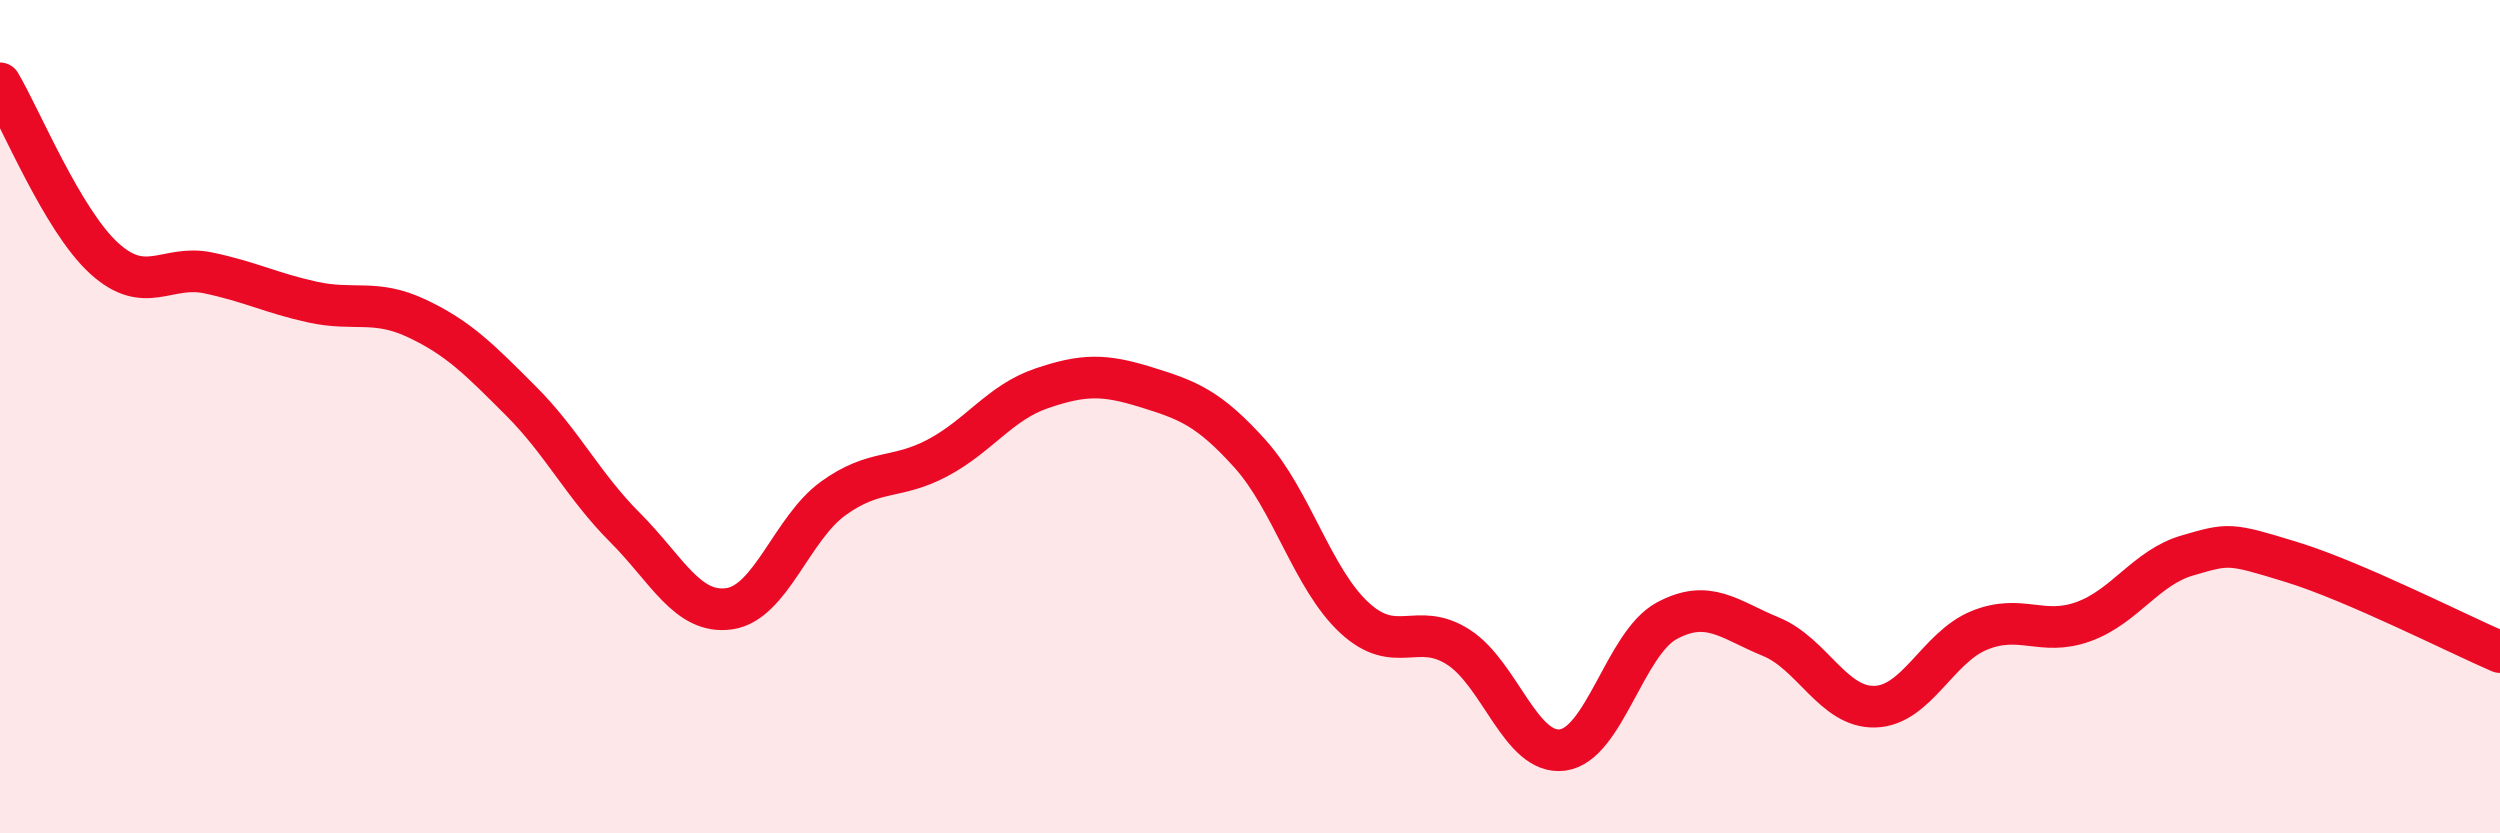
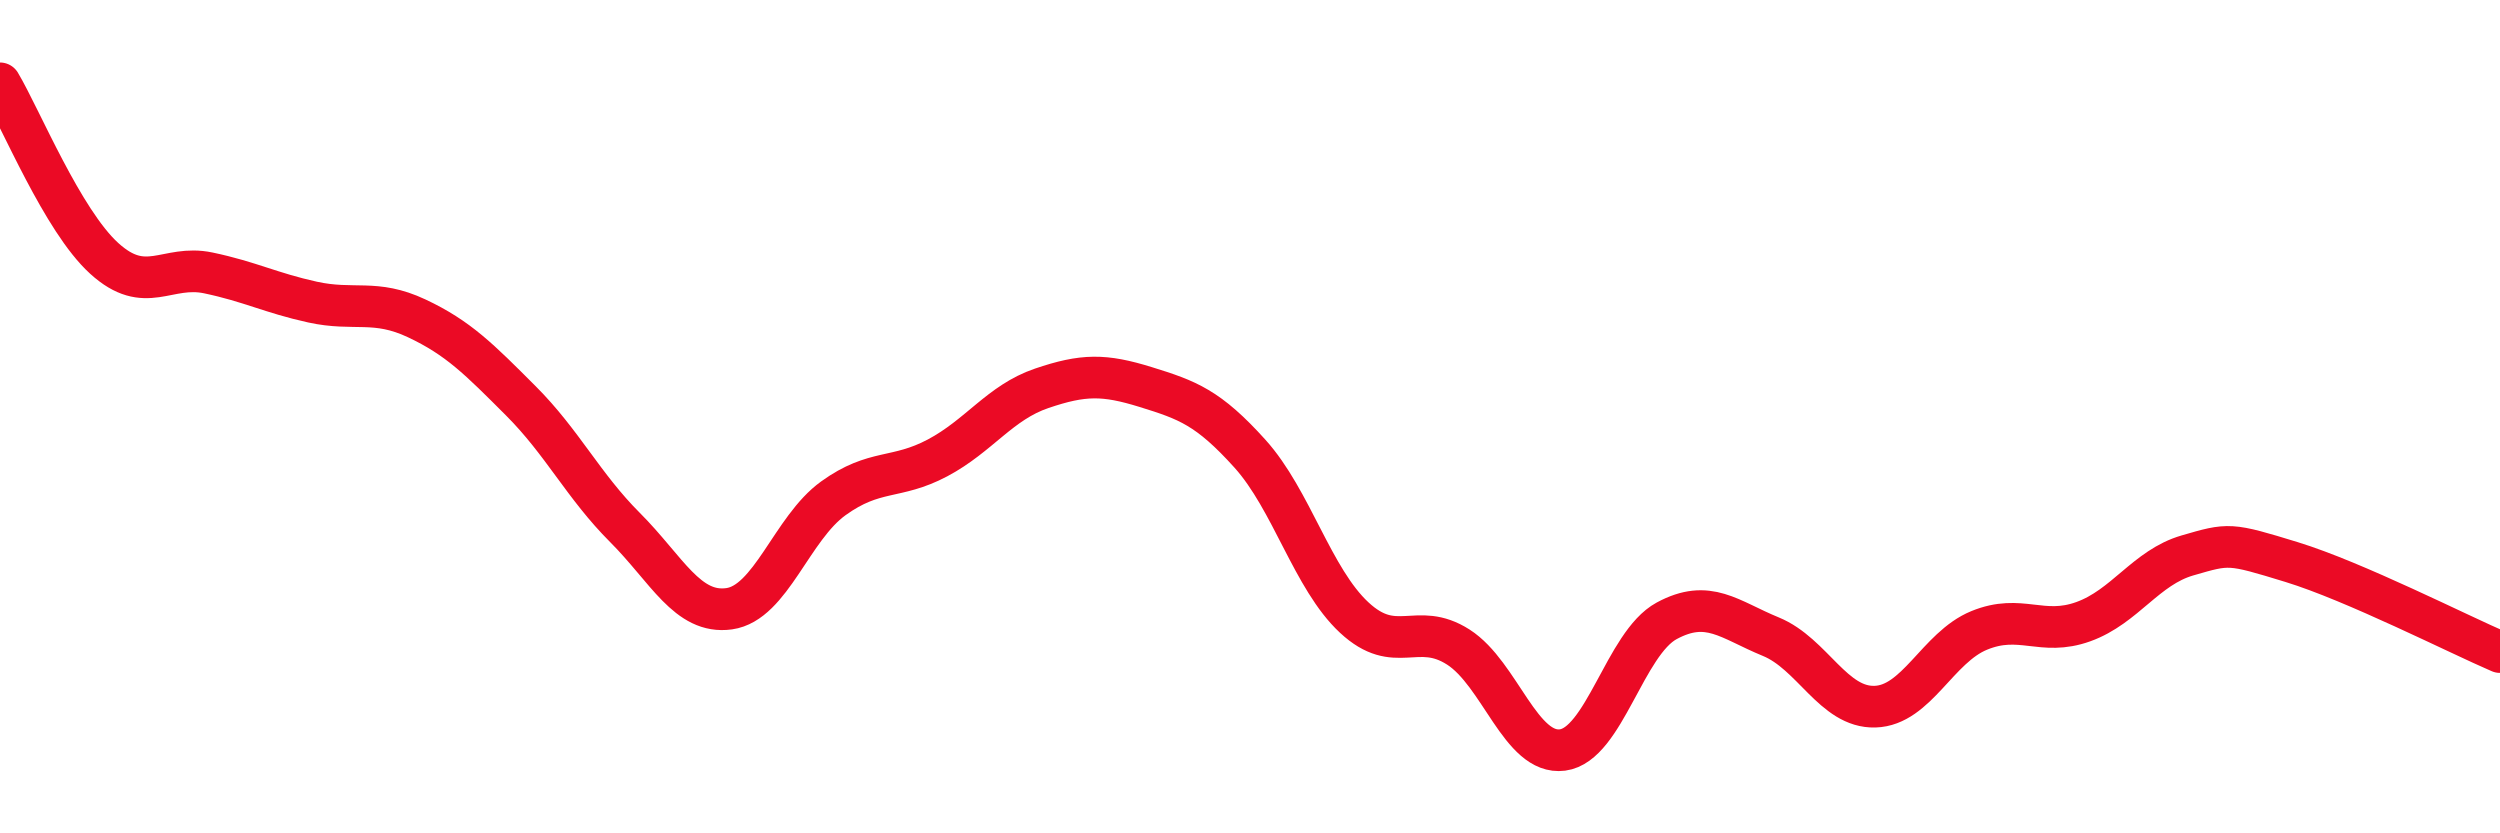
<svg xmlns="http://www.w3.org/2000/svg" width="60" height="20" viewBox="0 0 60 20">
-   <path d="M 0,2 C 0.5,2.84 1.5,5.29 2.5,6.2 C 3.5,7.11 4,6.34 5,6.55 C 6,6.76 6.5,7.03 7.5,7.25 C 8.5,7.47 9,7.17 10,7.64 C 11,8.11 11.5,8.62 12.5,9.62 C 13.5,10.62 14,11.66 15,12.66 C 16,13.66 16.5,14.75 17.5,14.61 C 18.5,14.47 19,12.68 20,11.96 C 21,11.24 21.5,11.52 22.5,10.99 C 23.5,10.46 24,9.66 25,9.32 C 26,8.98 26.5,8.98 27.5,9.29 C 28.5,9.6 29,9.78 30,10.89 C 31,12 31.5,13.89 32.5,14.82 C 33.5,15.75 34,14.89 35,15.53 C 36,16.17 36.5,18.13 37.5,18 C 38.5,17.87 39,15.44 40,14.9 C 41,14.36 41.5,14.87 42.5,15.28 C 43.5,15.69 44,16.99 45,16.96 C 46,16.93 46.5,15.54 47.5,15.13 C 48.5,14.72 49,15.28 50,14.92 C 51,14.56 51.5,13.62 52.5,13.33 C 53.5,13.04 53.5,13.03 55,13.49 C 56.5,13.95 59,15.22 60,15.65L60 20L0 20Z" fill="#EB0A25" opacity="0.1" stroke-linecap="round" stroke-linejoin="round" />
  <path d="M 0,2 C 0.5,2.84 1.5,5.29 2.5,6.2 C 3.5,7.11 4,6.34 5,6.55 C 6,6.76 6.5,7.03 7.5,7.25 C 8.5,7.47 9,7.17 10,7.64 C 11,8.11 11.5,8.62 12.5,9.62 C 13.5,10.62 14,11.66 15,12.66 C 16,13.66 16.5,14.75 17.5,14.61 C 18.5,14.47 19,12.68 20,11.96 C 21,11.24 21.5,11.52 22.5,10.99 C 23.5,10.46 24,9.66 25,9.32 C 26,8.98 26.5,8.98 27.5,9.29 C 28.5,9.6 29,9.78 30,10.89 C 31,12 31.5,13.89 32.5,14.82 C 33.5,15.75 34,14.89 35,15.53 C 36,16.17 36.5,18.13 37.5,18 C 38.5,17.87 39,15.44 40,14.9 C 41,14.36 41.5,14.87 42.5,15.28 C 43.5,15.69 44,16.99 45,16.96 C 46,16.93 46.5,15.54 47.5,15.13 C 48.5,14.72 49,15.28 50,14.92 C 51,14.56 51.5,13.62 52.5,13.33 C 53.5,13.04 53.5,13.03 55,13.49 C 56.5,13.95 59,15.22 60,15.65" stroke="#EB0A25" stroke-width="1" fill="none" stroke-linecap="round" stroke-linejoin="round" />
</svg>